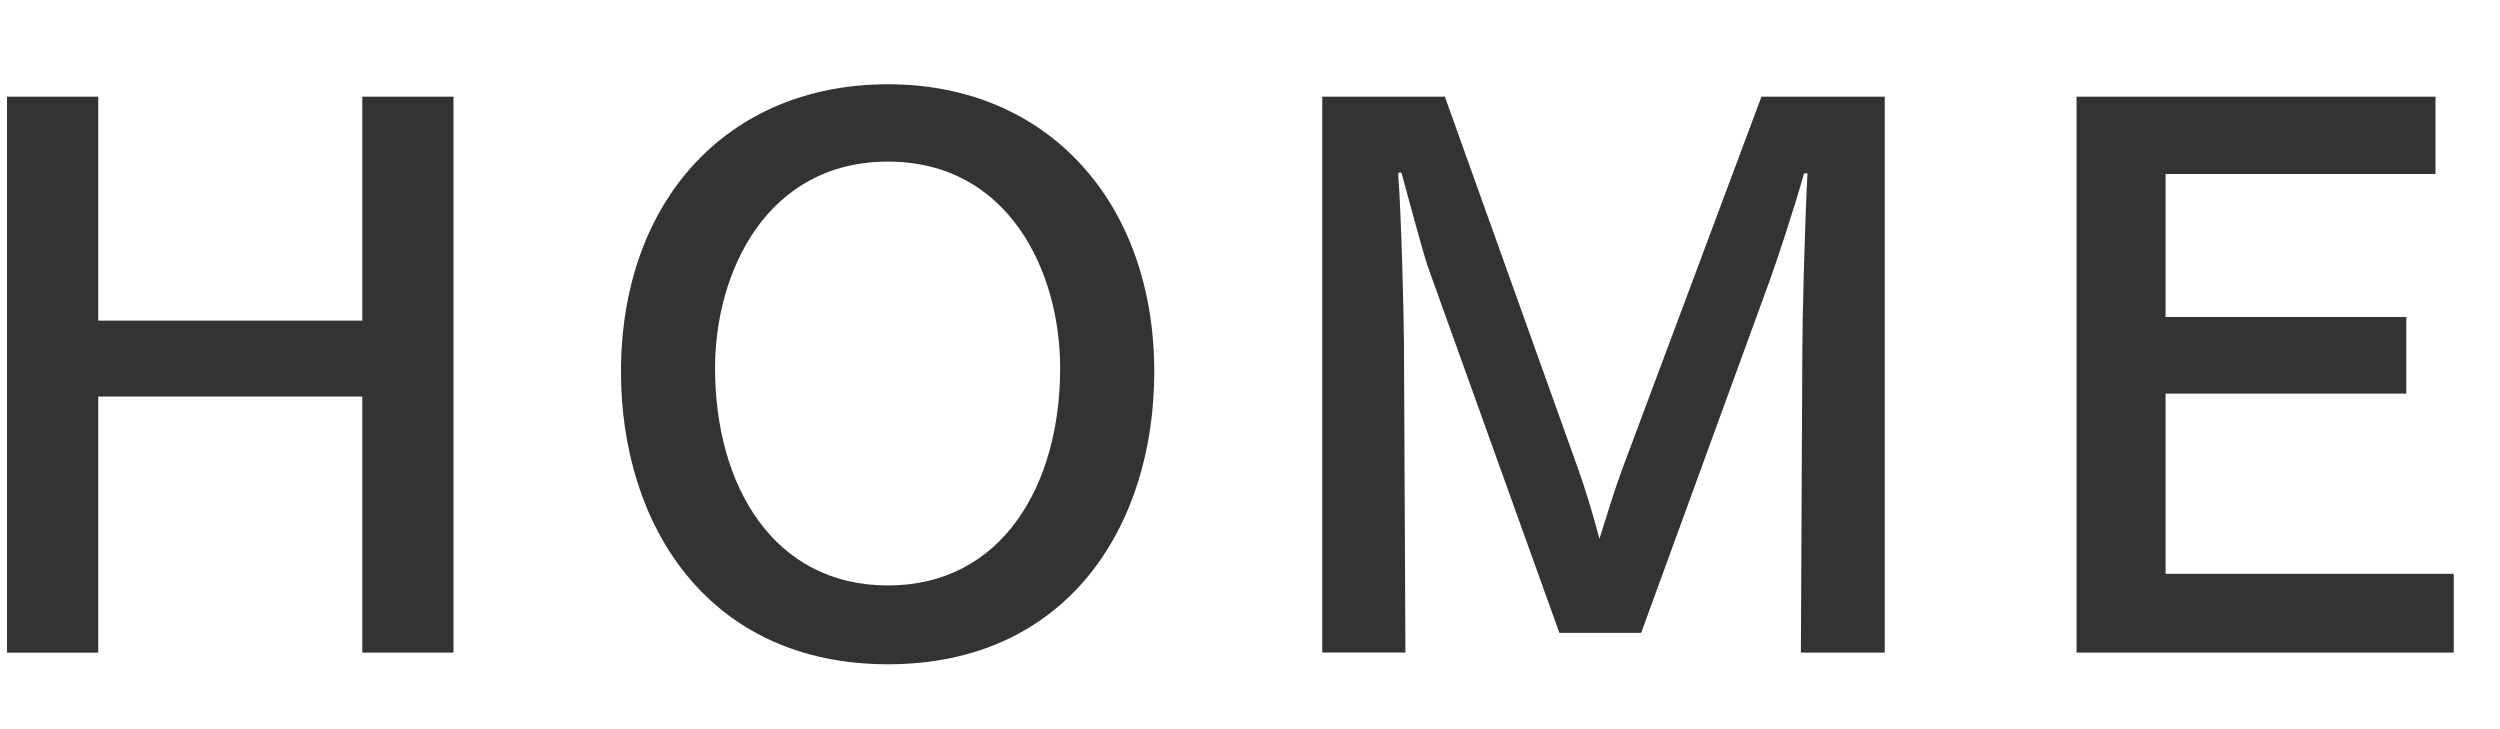
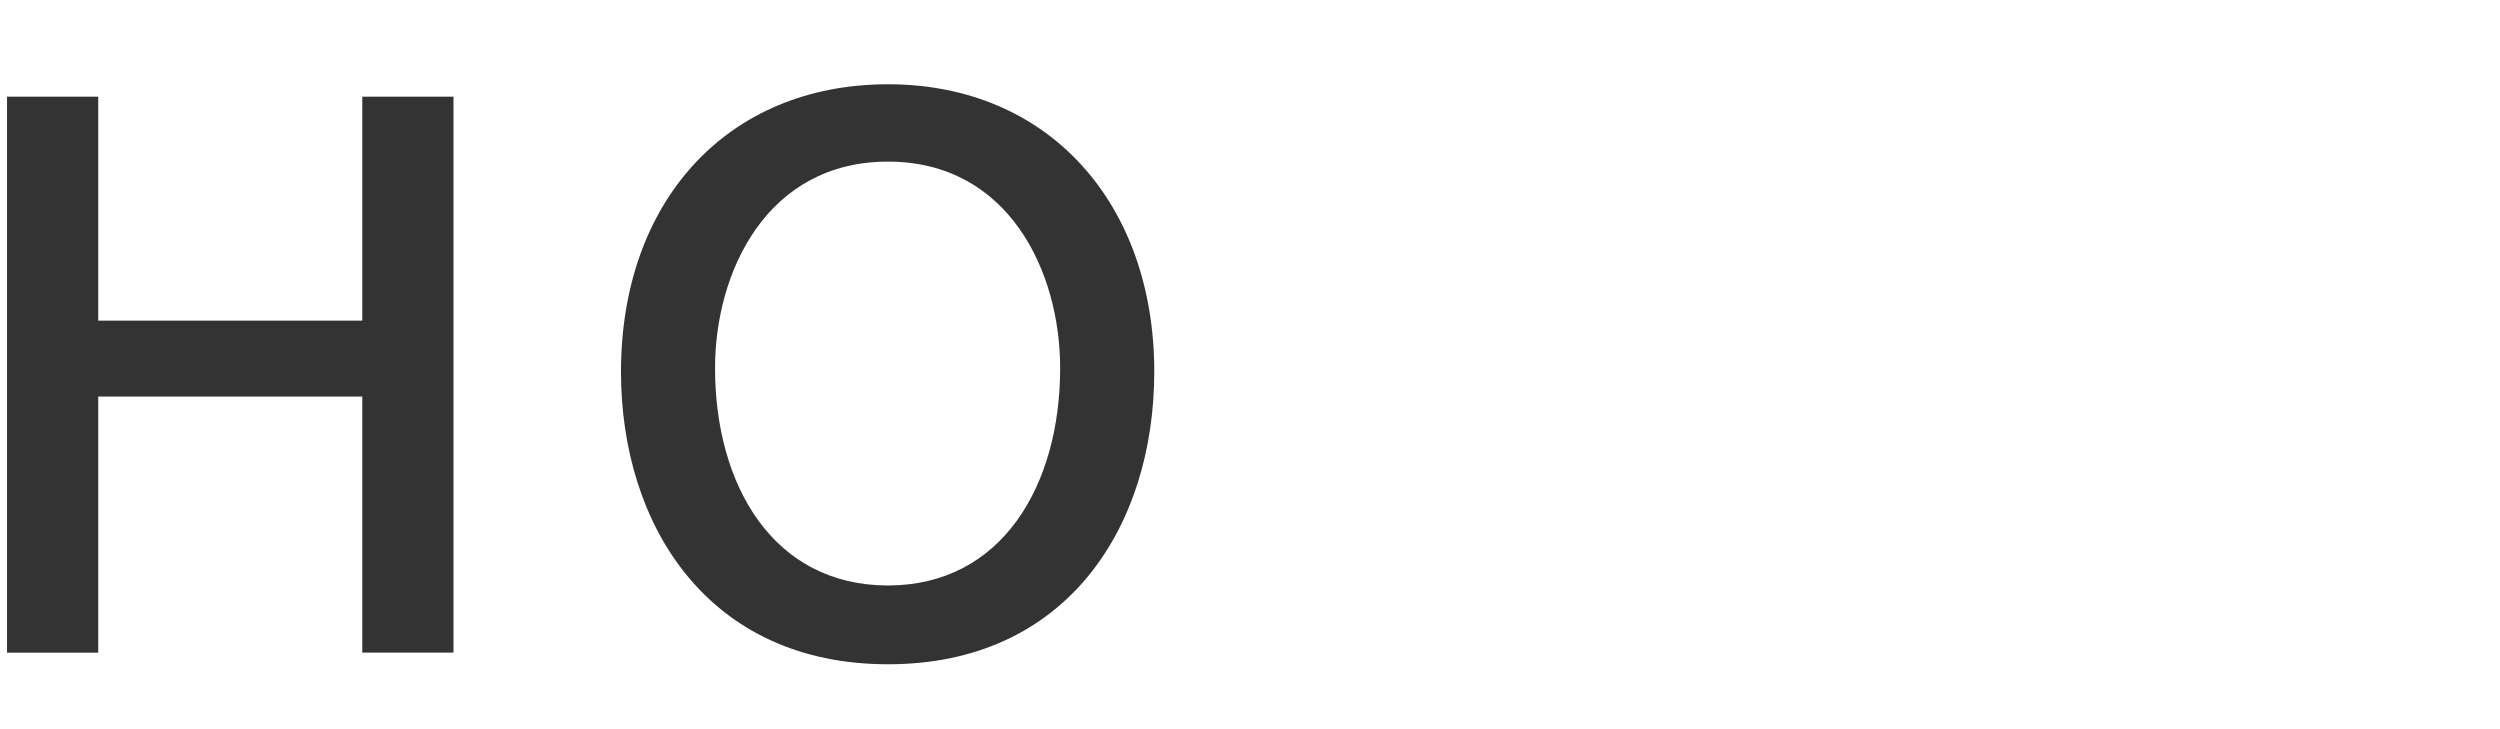
<svg xmlns="http://www.w3.org/2000/svg" enable-background="new 0 0 48 14" height="14" viewBox="0 0 48 14" width="48">
  <g fill="#333">
    <path d="m8.707 12.53h-1.751v-4.916h-5.07v4.917h-1.751v-10.675h1.751v4.3h5.07v-4.3h1.751z" />
    <path d="m22.162 7.137c0 2.942-1.652 5.617-5.112 5.617s-5.127-2.676-5.127-5.617c0-3.264 2.031-5.519 5.127-5.519 3.081 0 5.112 2.284 5.112 5.519zm-8.433-.07c0 2.255 1.121 4.174 3.32 4.174 2.185 0 3.306-1.919 3.306-4.174 0-1.863-.995-3.964-3.306-3.964-2.324 0-3.32 2.115-3.32 3.964z" />
-     <path d="m36.188 12.53h-1.611l.028-5.841c0-.462.042-2.297.098-3.348.015-.014-.014-.014-.042-.014-.014 0-.027 0-.027.014-.168.602-.49 1.583-.645 2.017l-2.479 6.793h-1.57l-2.521-7.018c-.099-.294-.322-1.121-.505-1.793 0-.014-.014-.028-.027-.028-.028 0-.042.014-.042.028.056.672.111 2.787.111 3.264l.028 5.925h-1.597v-10.673h2.354l2.563 7.158c.111.308.294.896.405 1.331.141-.448.295-.952.435-1.331l2.676-7.158h2.367v10.674z" />
-     <path d="m46.762 3.341h-5.183v2.745h4.622v1.471h-4.622v3.46h5.533v1.513h-7.242v-10.674h6.892z" />
  </g>
  <path d="m0 0h48v14h-48z" fill="none" />
</svg>